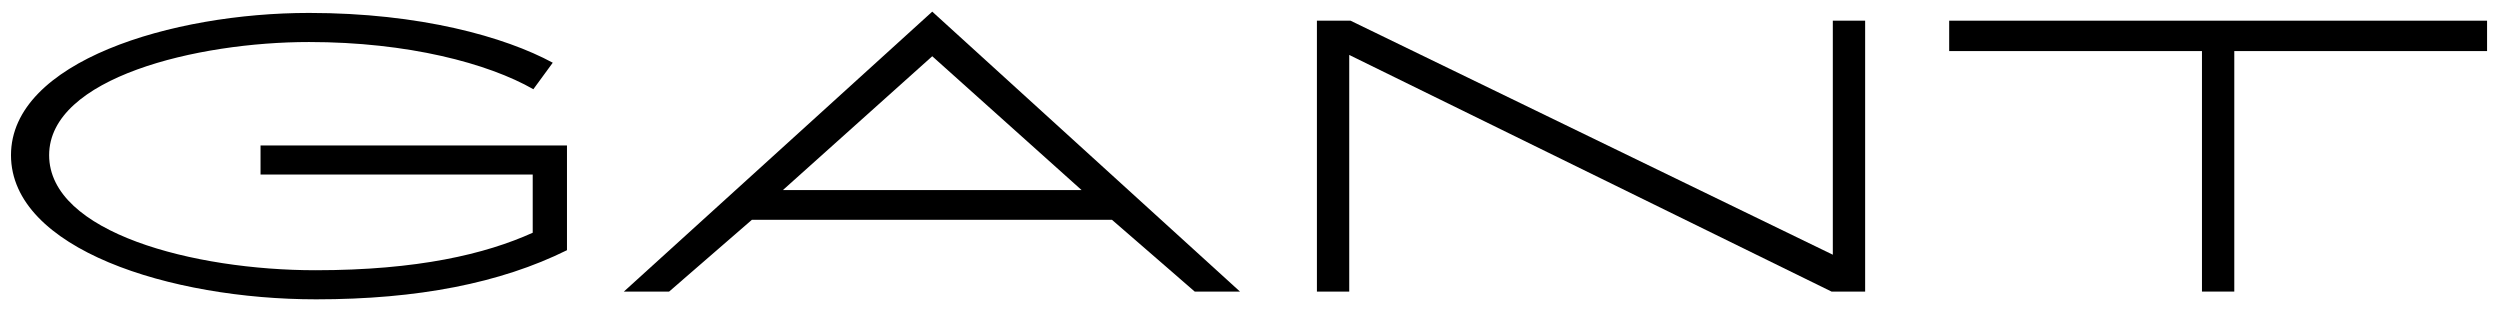
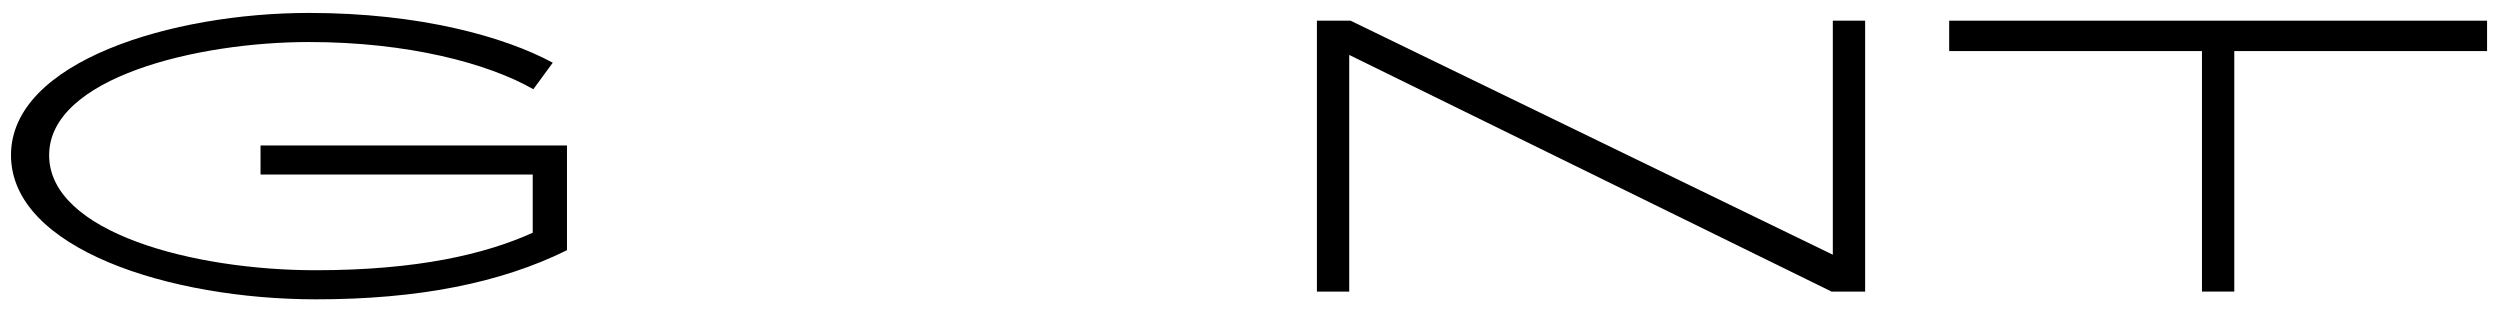
<svg xmlns="http://www.w3.org/2000/svg" version="1.1" id="Layer_1" x="0px" y="0px" viewBox="0 0 386.7 47.8" style="enable-background:new 0 0 386.7 47.8;" xml:space="preserve">
  <g>
    <polygon points="283.5,39.4 208.9,3.2 203.7,3.2 203.7,45.1 208.7,45.1 208.7,8.5 283.3,45.1 288.5,45.1 288.5,3.2 283.5,3.2  " />
    <polygon points="301.5,3.2 301.5,7.9 340.6,7.9 340.6,45.1 345.6,45.1 345.6,7.9 384.7,7.9 384.7,3.2  " />
-     <path d="M121.1,29.4l23.1-20.7l23.1,20.7H121.1z M184.8,45.1h7L144.2,1.8L96.5,45.1h7L116.3,34h55.7L184.8,45.1z" />
-     <path d="M40.3,22.6V27h42.1v9c-7.3,3.3-17.8,5.8-33.6,5.8C30,41.8,7.6,36,7.6,24c0-12,22.9-17.5,40.2-17.5   c15.3,0,27.7,3.3,34.7,7.3l3-4.1C78.1,5.7,65,2,47.8,2C26.6,2,1.7,9.5,1.7,24c0,14.5,24.6,22.3,47.2,22.3c15.7,0,28.5-2.5,38.8-7.6   V22.7v-0.2H40.3z" />
+     <path d="M40.3,22.6V27h42.1v9c-7.3,3.3-17.8,5.8-33.6,5.8C30,41.8,7.6,36,7.6,24c0-12,22.9-17.5,40.2-17.5   c15.3,0,27.7,3.3,34.7,7.3l3-4.1C78.1,5.7,65,2,47.8,2C26.6,2,1.7,9.5,1.7,24c0,14.5,24.6,22.3,47.2,22.3c15.7,0,28.5-2.5,38.8-7.6   V22.7v-0.2H40.3" />
  </g>
</svg>